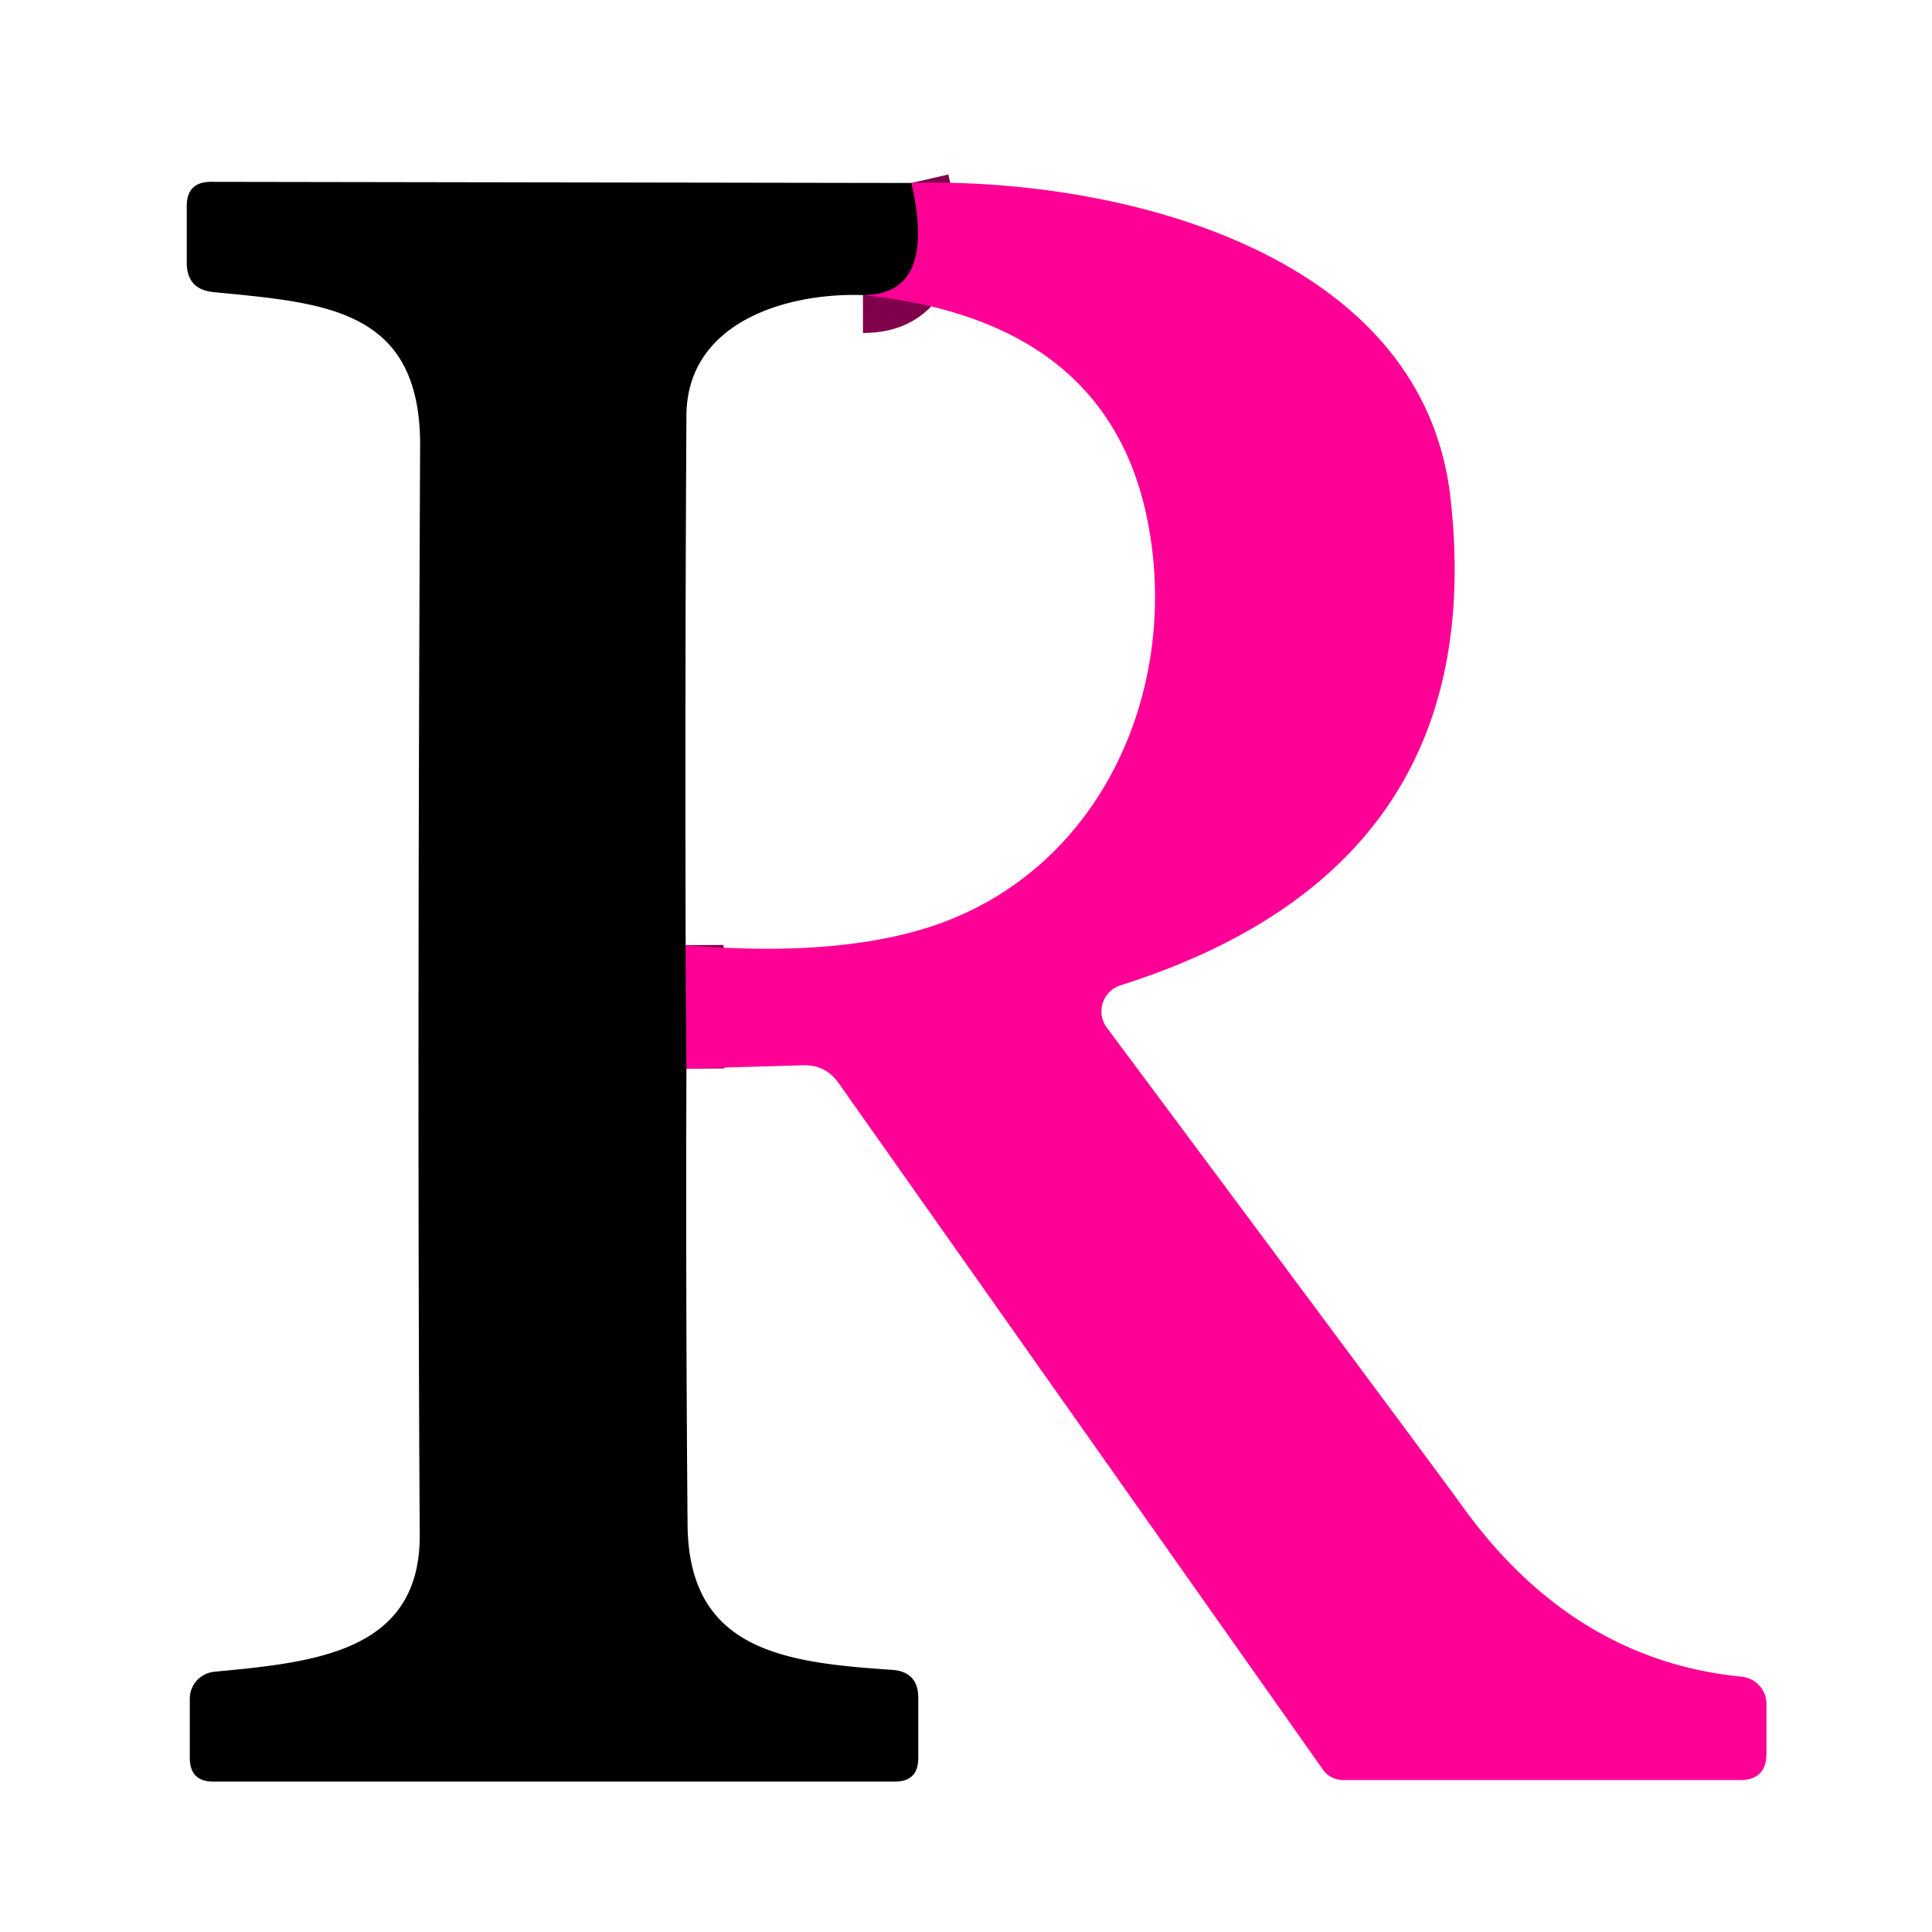
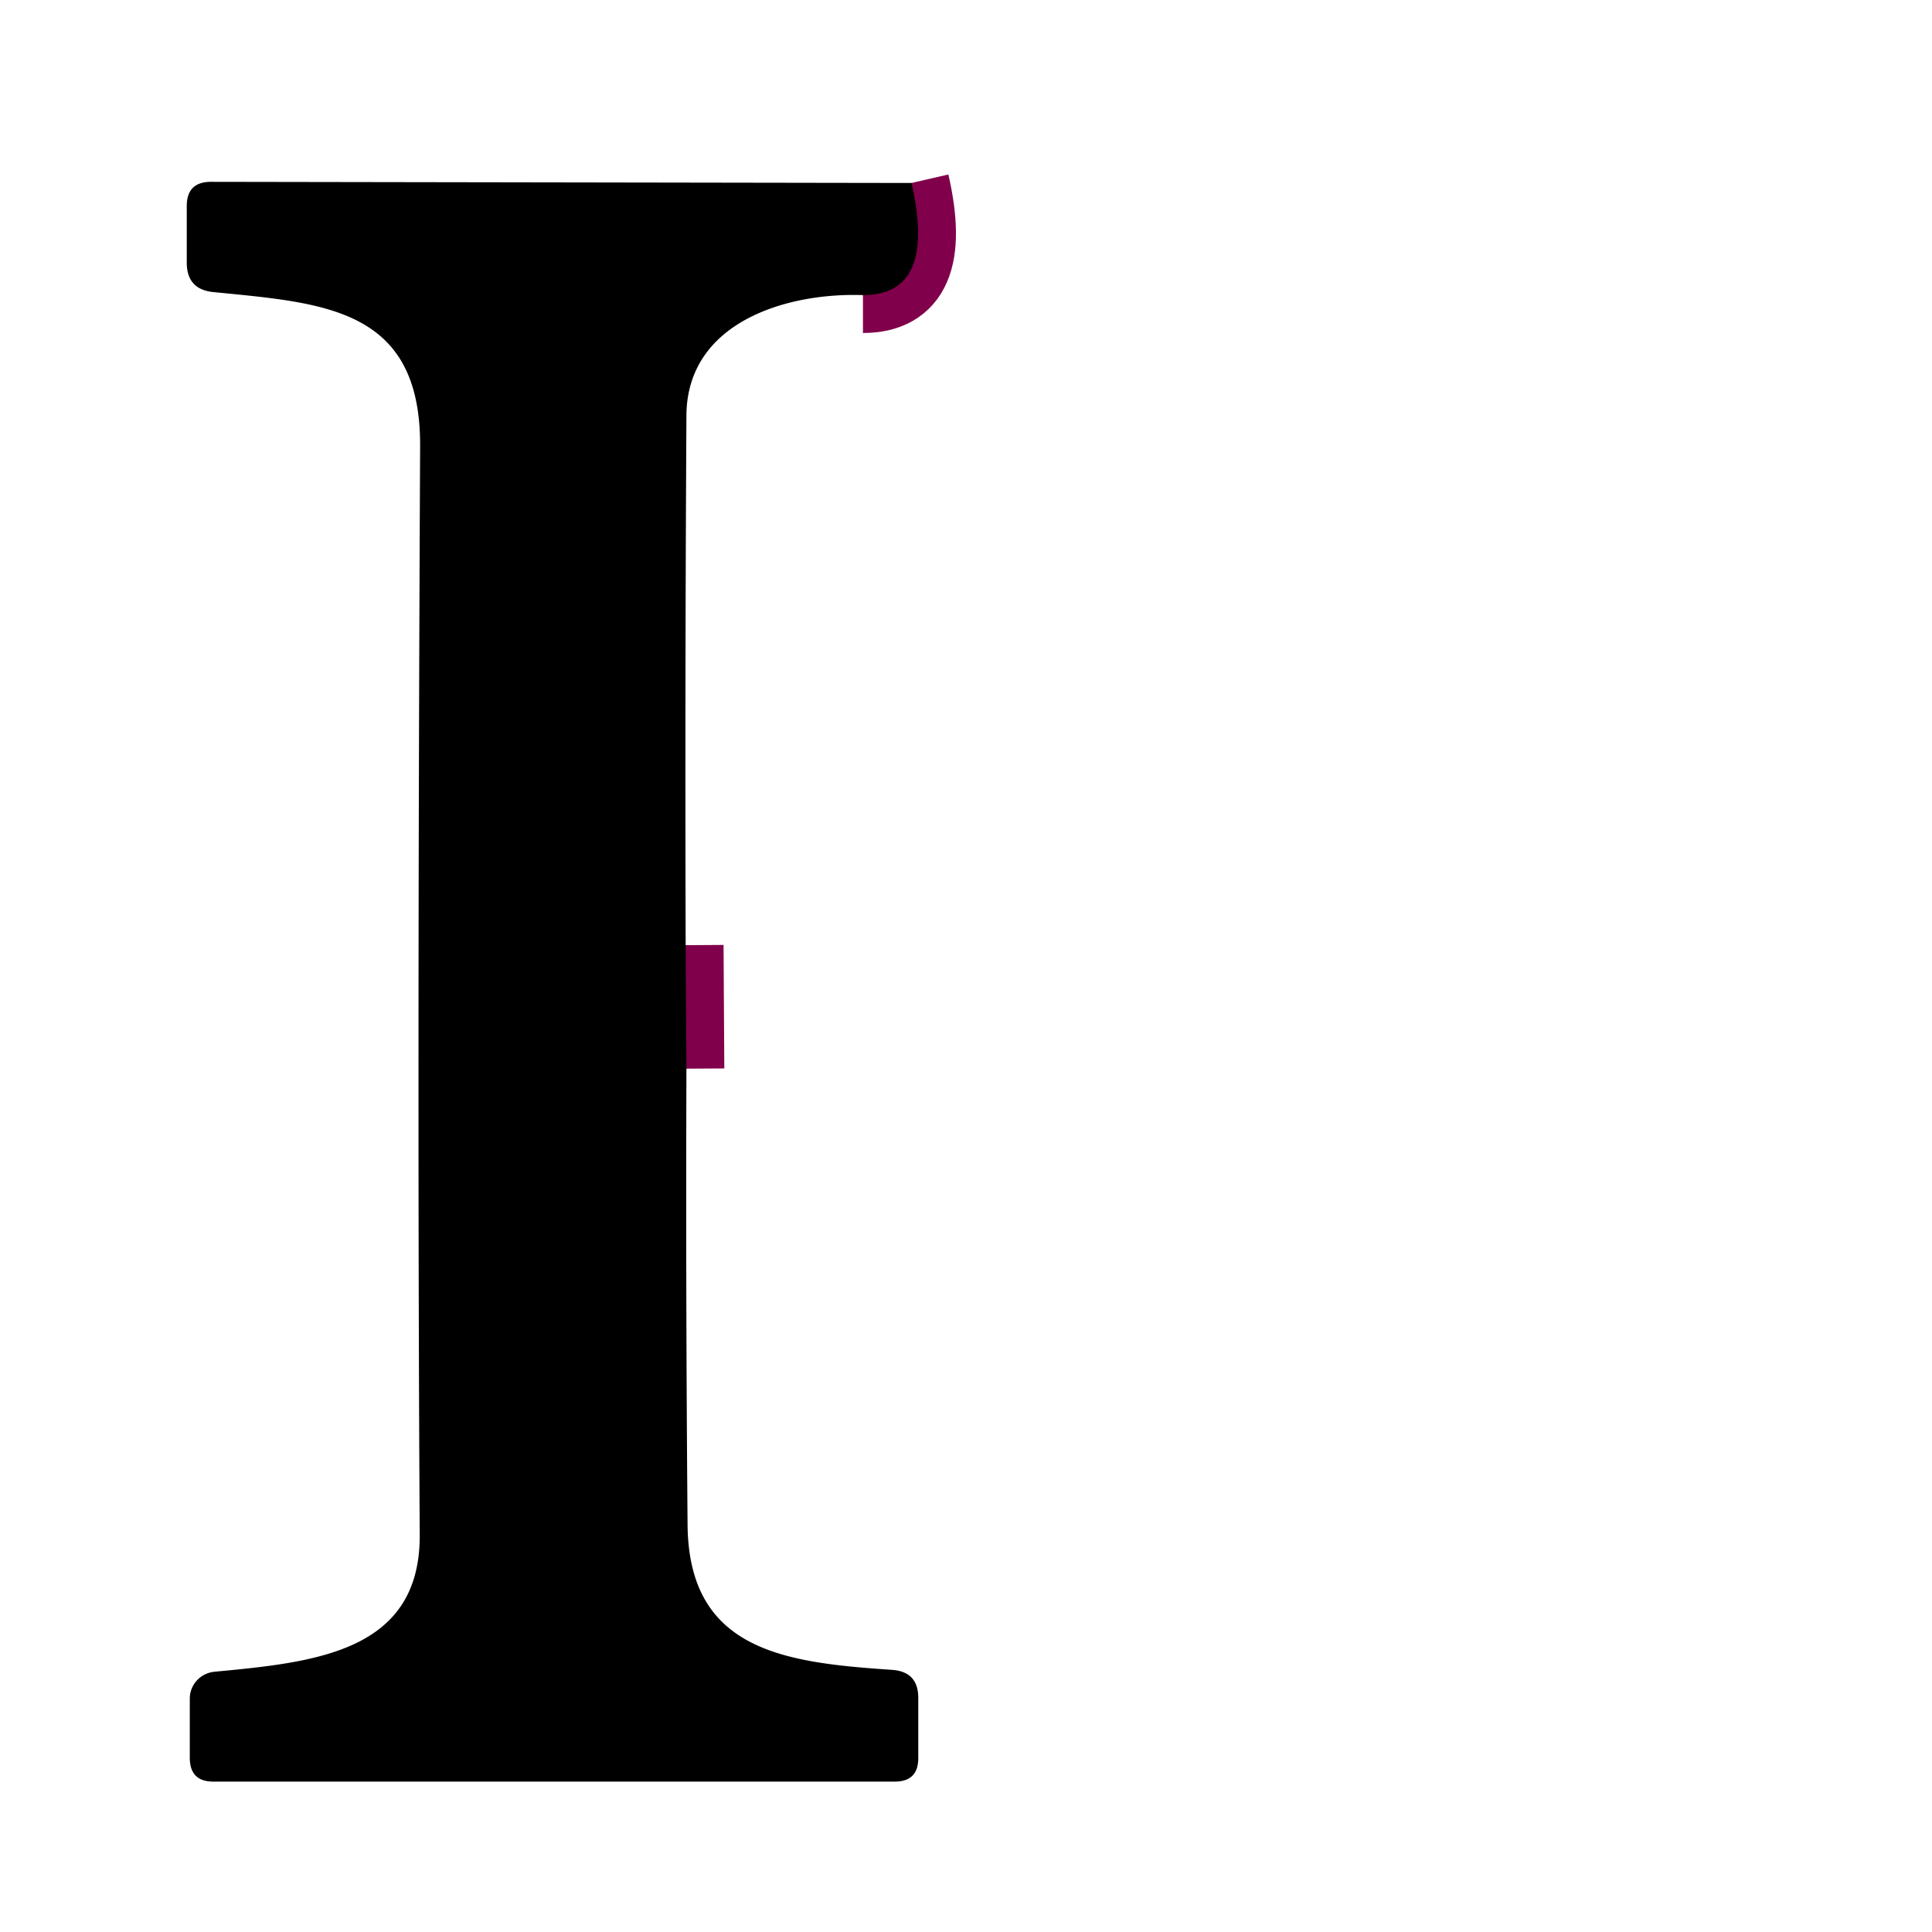
<svg xmlns="http://www.w3.org/2000/svg" version="1.1" viewBox="0.00 0.00 51.00 51.00">
  <g stroke-width="2.00" fill="none" stroke-linecap="butt">
    <path stroke="#80004b" vector-effect="non-scaling-stroke" d="   M 24.06 4.83   Q 24.74 7.79 22.78 7.79" />
    <path stroke="#80004b" vector-effect="non-scaling-stroke" d="   M 18.10 24.95   L 18.12 28.21" />
  </g>
  <path fill="#000000" d="   M 24.06 4.83   Q 24.74 7.79 22.78 7.79   C 20.77 7.72 18.14 8.50 18.12 10.96   Q 18.08 17.97 18.10 24.95   L 18.12 28.21   Q 18.10 34.23 18.15 40.25   C 18.18 43.58 20.72 43.89 23.55 44.08   Q 24.24 44.13 24.24 44.82   L 24.24 46.41   Q 24.24 47.03 23.62 47.03   L 5.63 47.03   Q 5.01 47.03 5.01 46.40   L 5.01 44.84   A 0.72 0.71 -2.6 0 1 5.66 44.13   C 8.29 43.88 11.10 43.62 11.08 40.51   Q 11.01 28.98 11.09 11.76   C 11.10 8.12 8.54 8.00 5.63 7.71   Q 4.93 7.64 4.93 6.93   L 4.93 5.44   Q 4.93 4.80 5.57 4.80   L 24.06 4.83   Z" />
-   <path fill="#ff0096" d="   M 18.12 28.21   L 18.10 24.95   Q 22.29 25.30 24.86 24.36   C 29.12 22.79 31.11 18.19 30.32 13.89   Q 29.33 8.46 22.78 7.79   Q 24.74 7.79 24.06 4.83   C 29.44 4.68 37.56 6.60 38.29 13.15   Q 39.38 22.90 29.58 26.01   A 0.72 0.72 0.0 0 0 29.22 27.13   Q 37.97 38.88 38.58 39.73   Q 41.51 43.82 45.97 44.26   A 0.73 0.72 2.6 0 1 46.63 44.98   L 46.63 46.29   Q 46.63 46.99 45.93 46.99   L 35.46 46.99   A 0.66 0.64 -16.4 0 1 34.92 46.71   L 22.13 28.58   Q 21.79 28.11 21.22 28.12   L 18.12 28.21   Z" />
</svg>